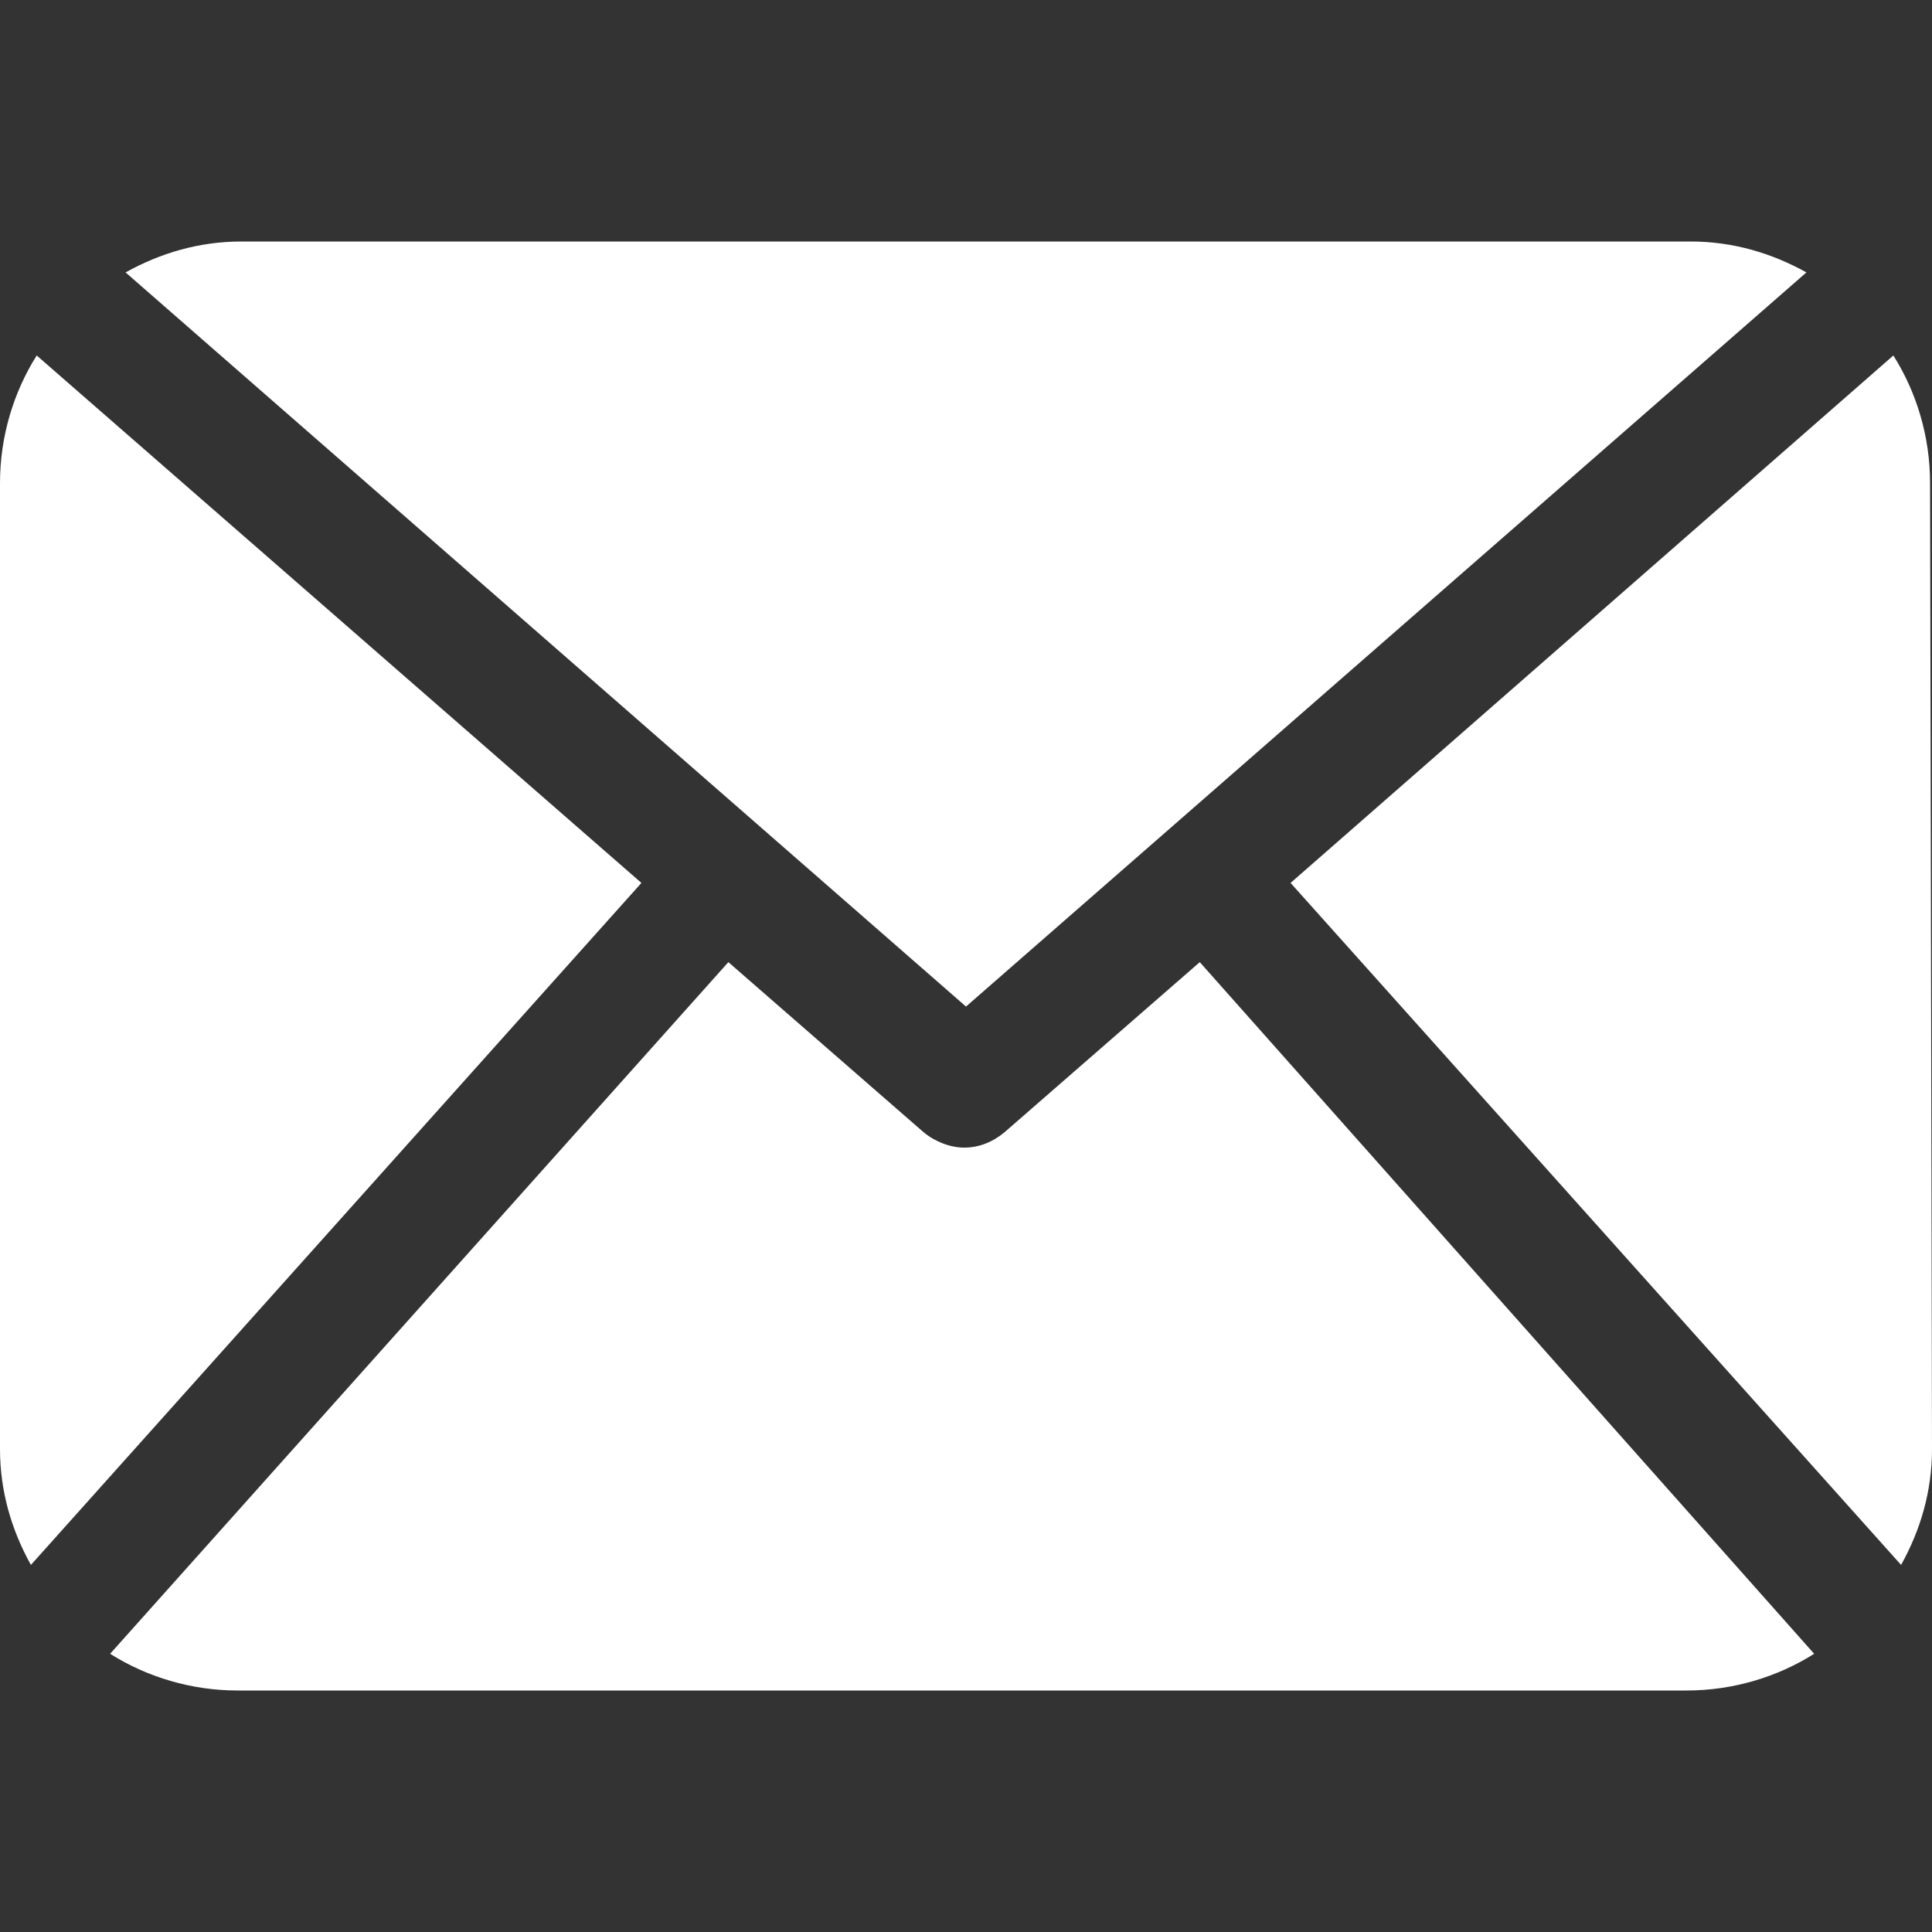
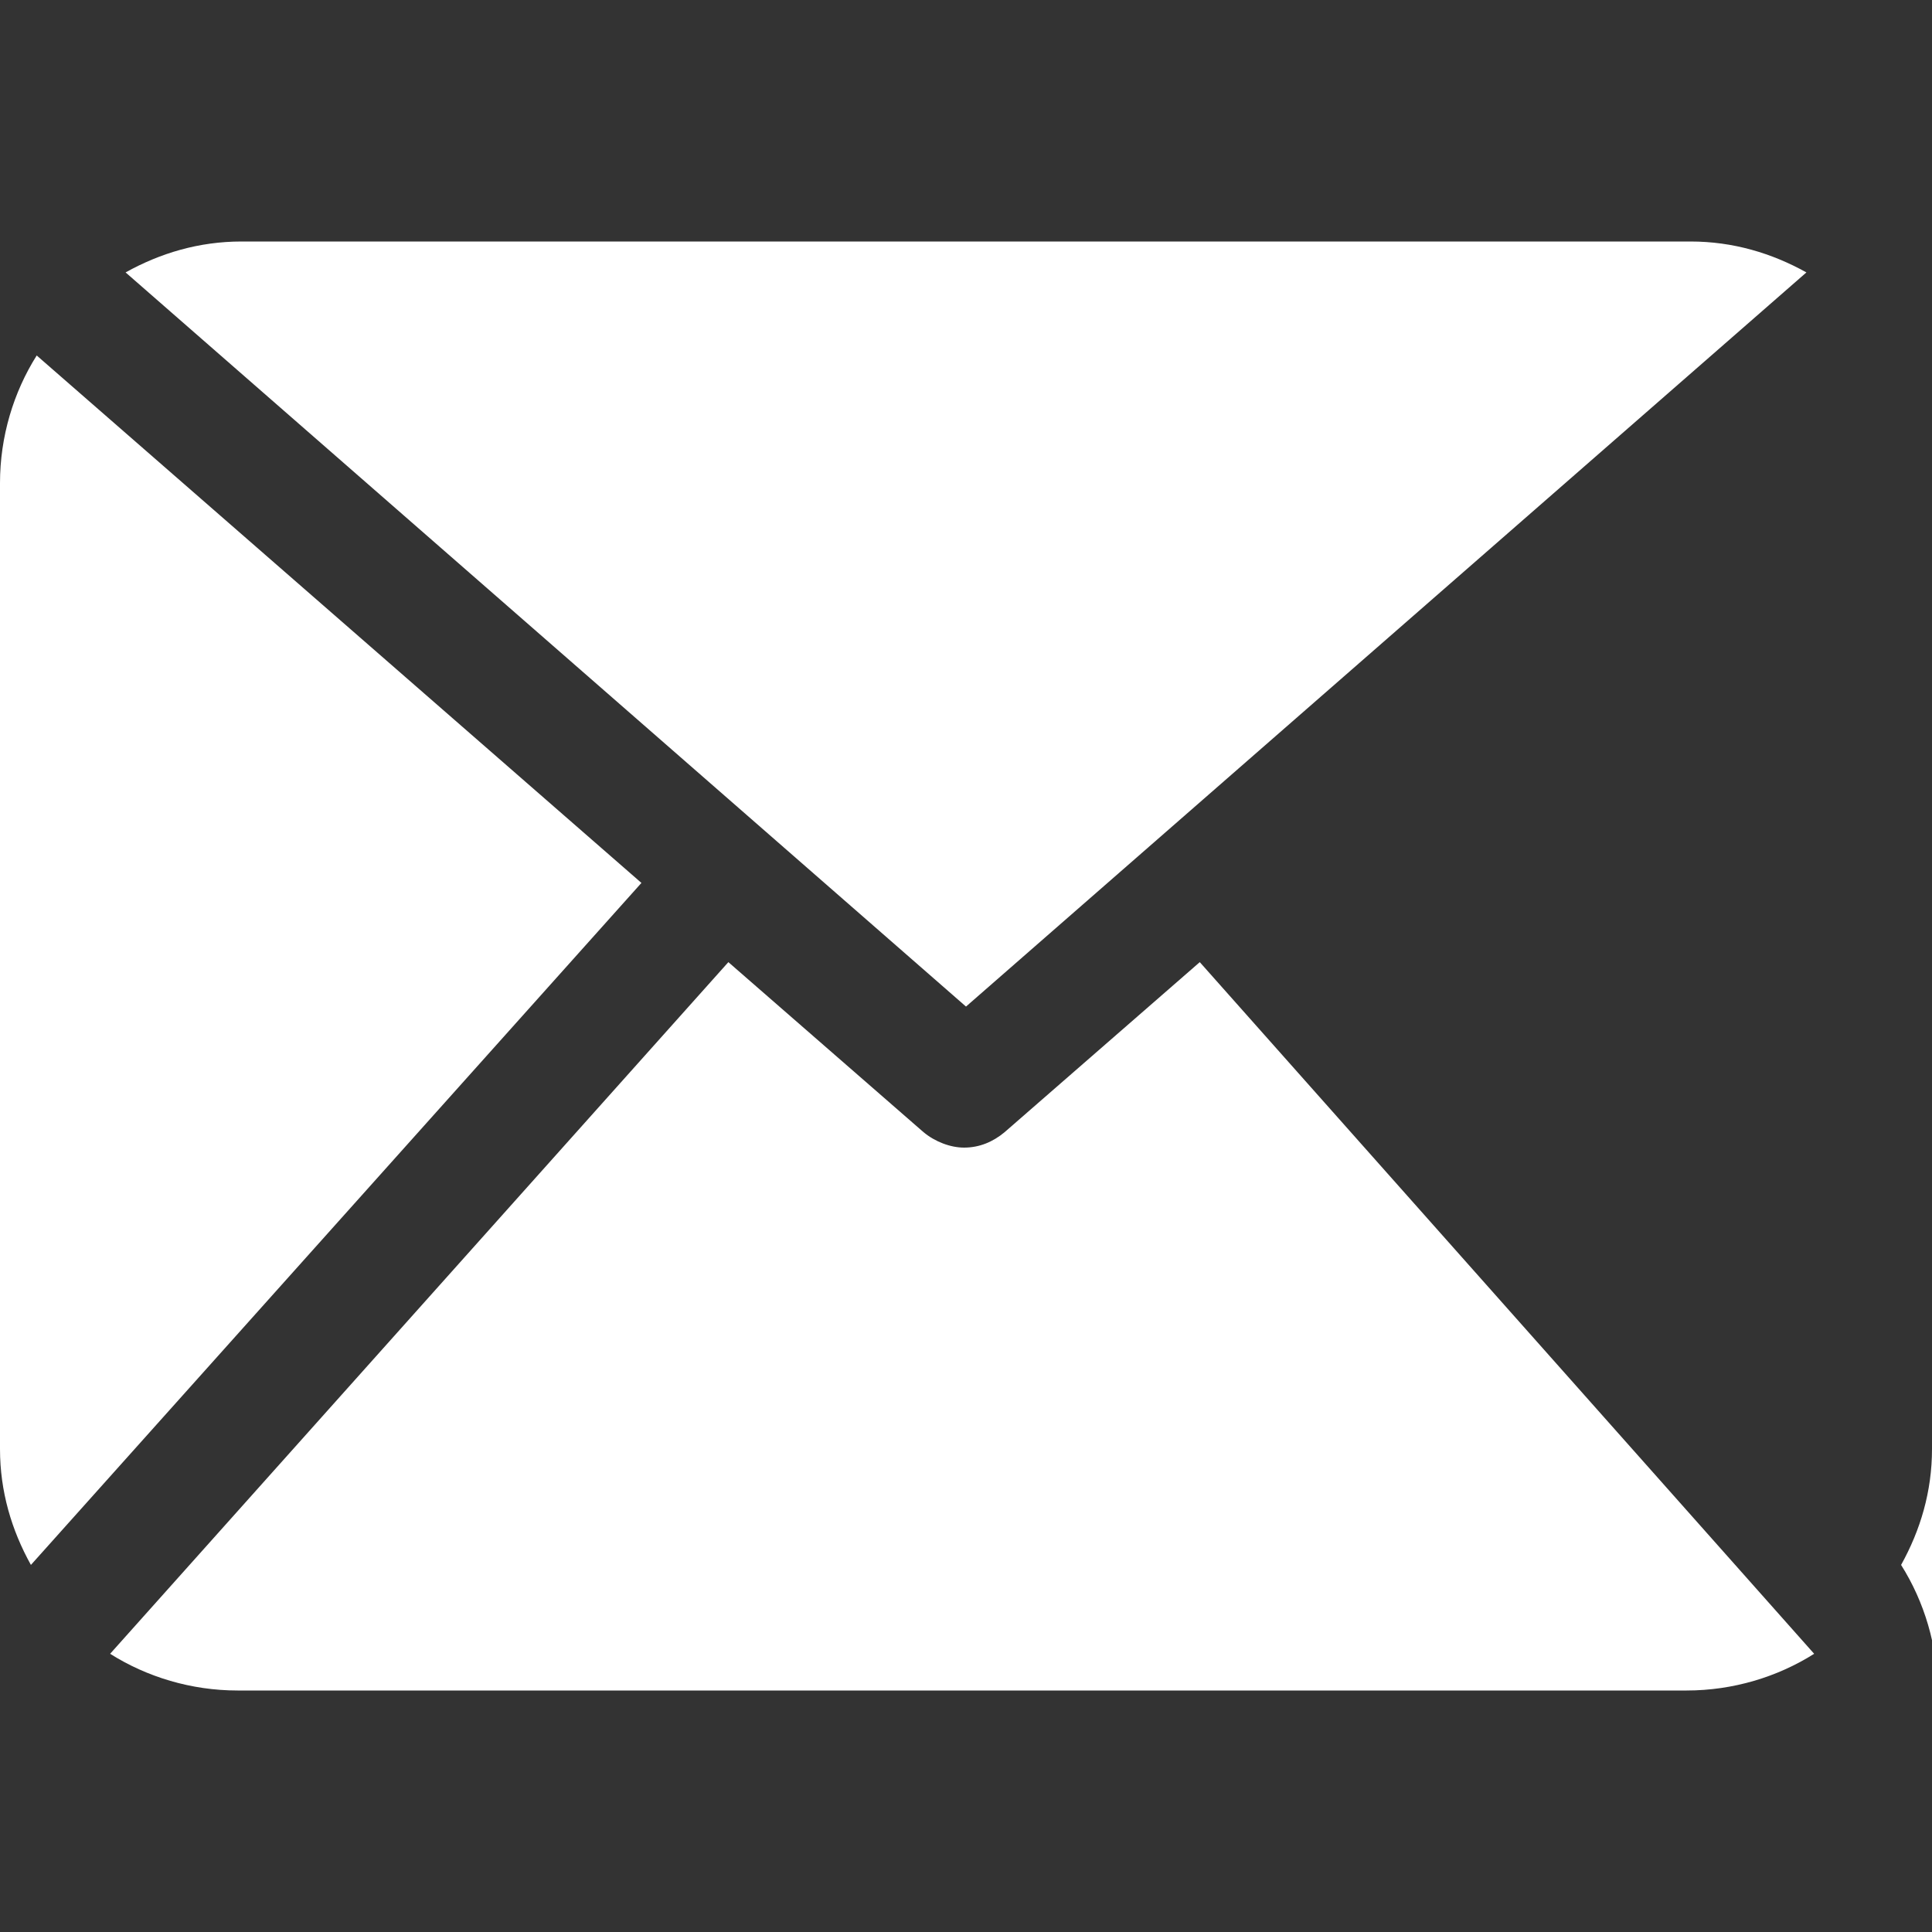
<svg xmlns="http://www.w3.org/2000/svg" enable-background="new 0 0 100 100" viewBox="0 0 100 100">
  <rect x="0" y="0" width="100" height="100" fill="#333333" stroke="none" />
-   <path d="m100 75c0 2.2-.6 4.2-1.6 6l-31.6-35.3 31.2-27.3c1.2 1.9 1.9 4.2 1.9 6.6zm-50-22.9 43.5-38c-1.8-1-3.8-1.6-6-1.6h-75c-2.2 0-4.2.6-6 1.6zm12.1-2.3-10.1 8.8c-.6.5-1.3.8-2.1.8-.7 0-1.5-.3-2.1-.8l-10.1-8.8-32 35.8c1.9 1.2 4.2 1.9 6.6 1.9h75c2.4 0 4.7-.7 6.6-1.9zm-60.2-31.4c-1.2 1.9-1.9 4.2-1.9 6.6v50c0 2.2.6 4.2 1.6 6l31.6-35.3z" fill="#fff" />
+   <path d="m100 75c0 2.2-.6 4.2-1.6 6c1.2 1.9 1.9 4.2 1.9 6.6zm-50-22.9 43.5-38c-1.8-1-3.8-1.6-6-1.6h-75c-2.2 0-4.2.6-6 1.6zm12.1-2.3-10.1 8.8c-.6.5-1.3.8-2.1.8-.7 0-1.5-.3-2.1-.8l-10.1-8.8-32 35.8c1.9 1.2 4.2 1.9 6.6 1.9h75c2.4 0 4.7-.7 6.6-1.9zm-60.2-31.4c-1.2 1.9-1.9 4.2-1.9 6.6v50c0 2.2.6 4.2 1.6 6l31.6-35.3z" fill="#fff" />
</svg>